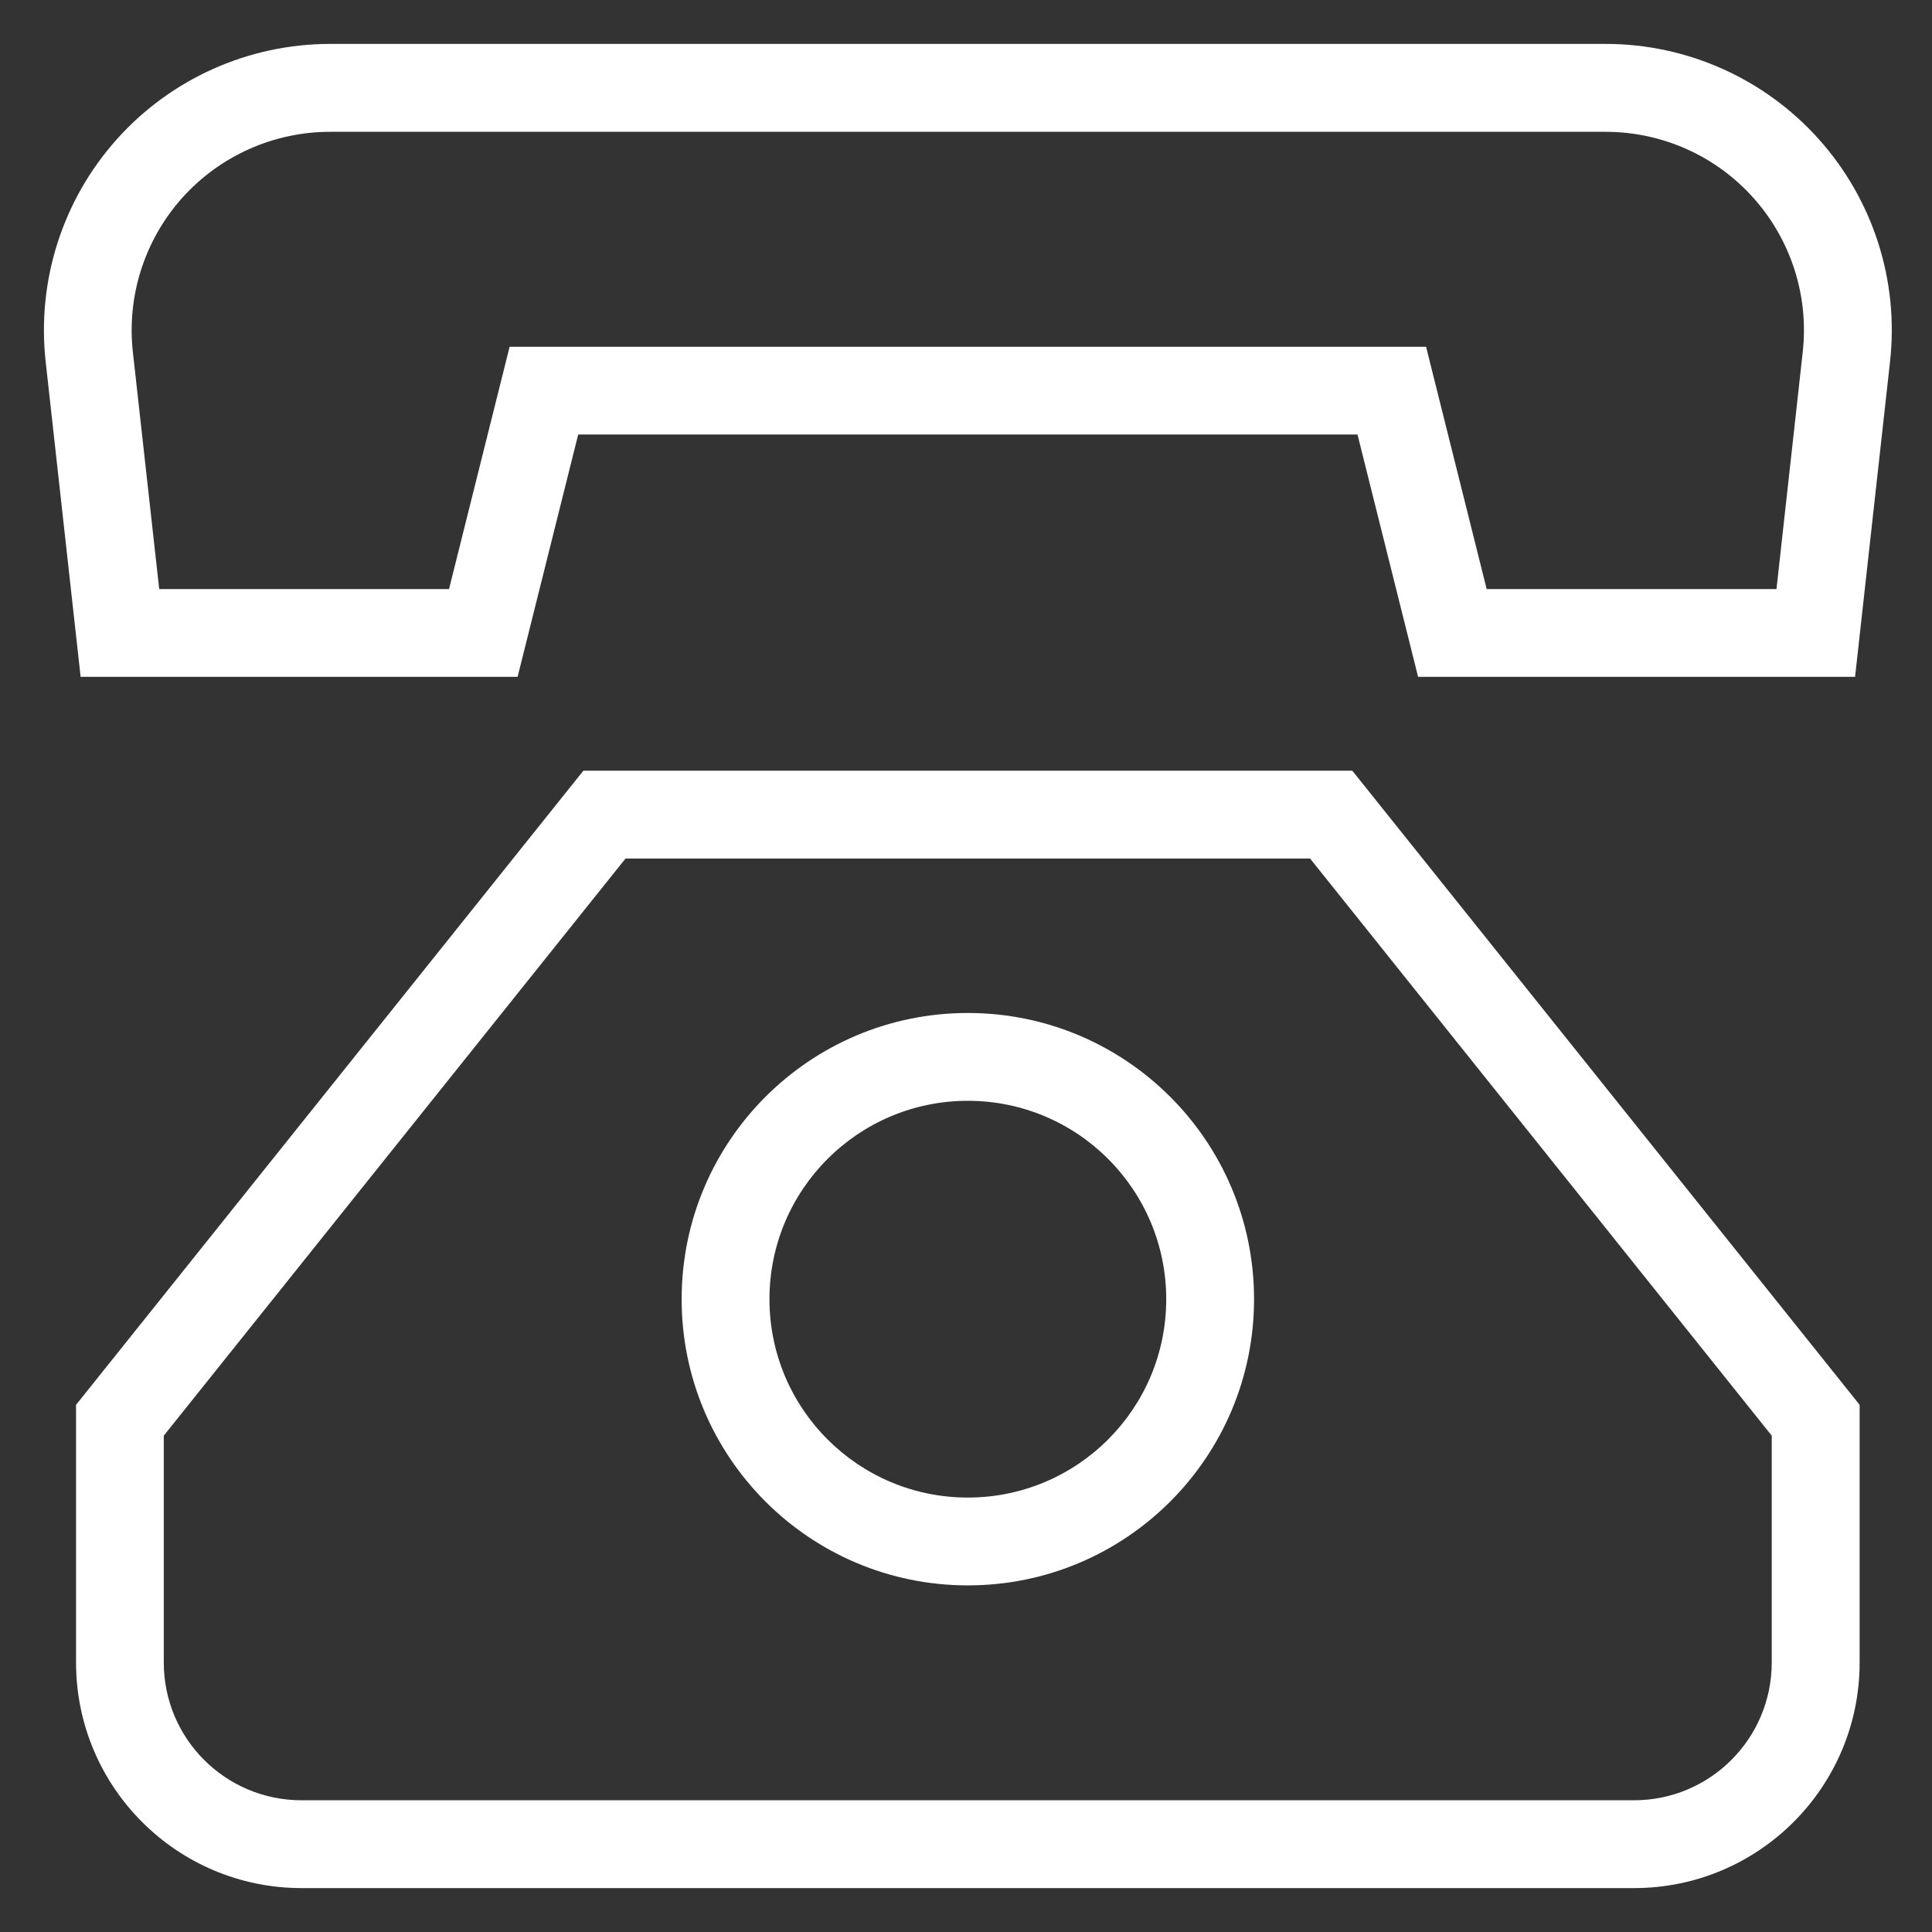
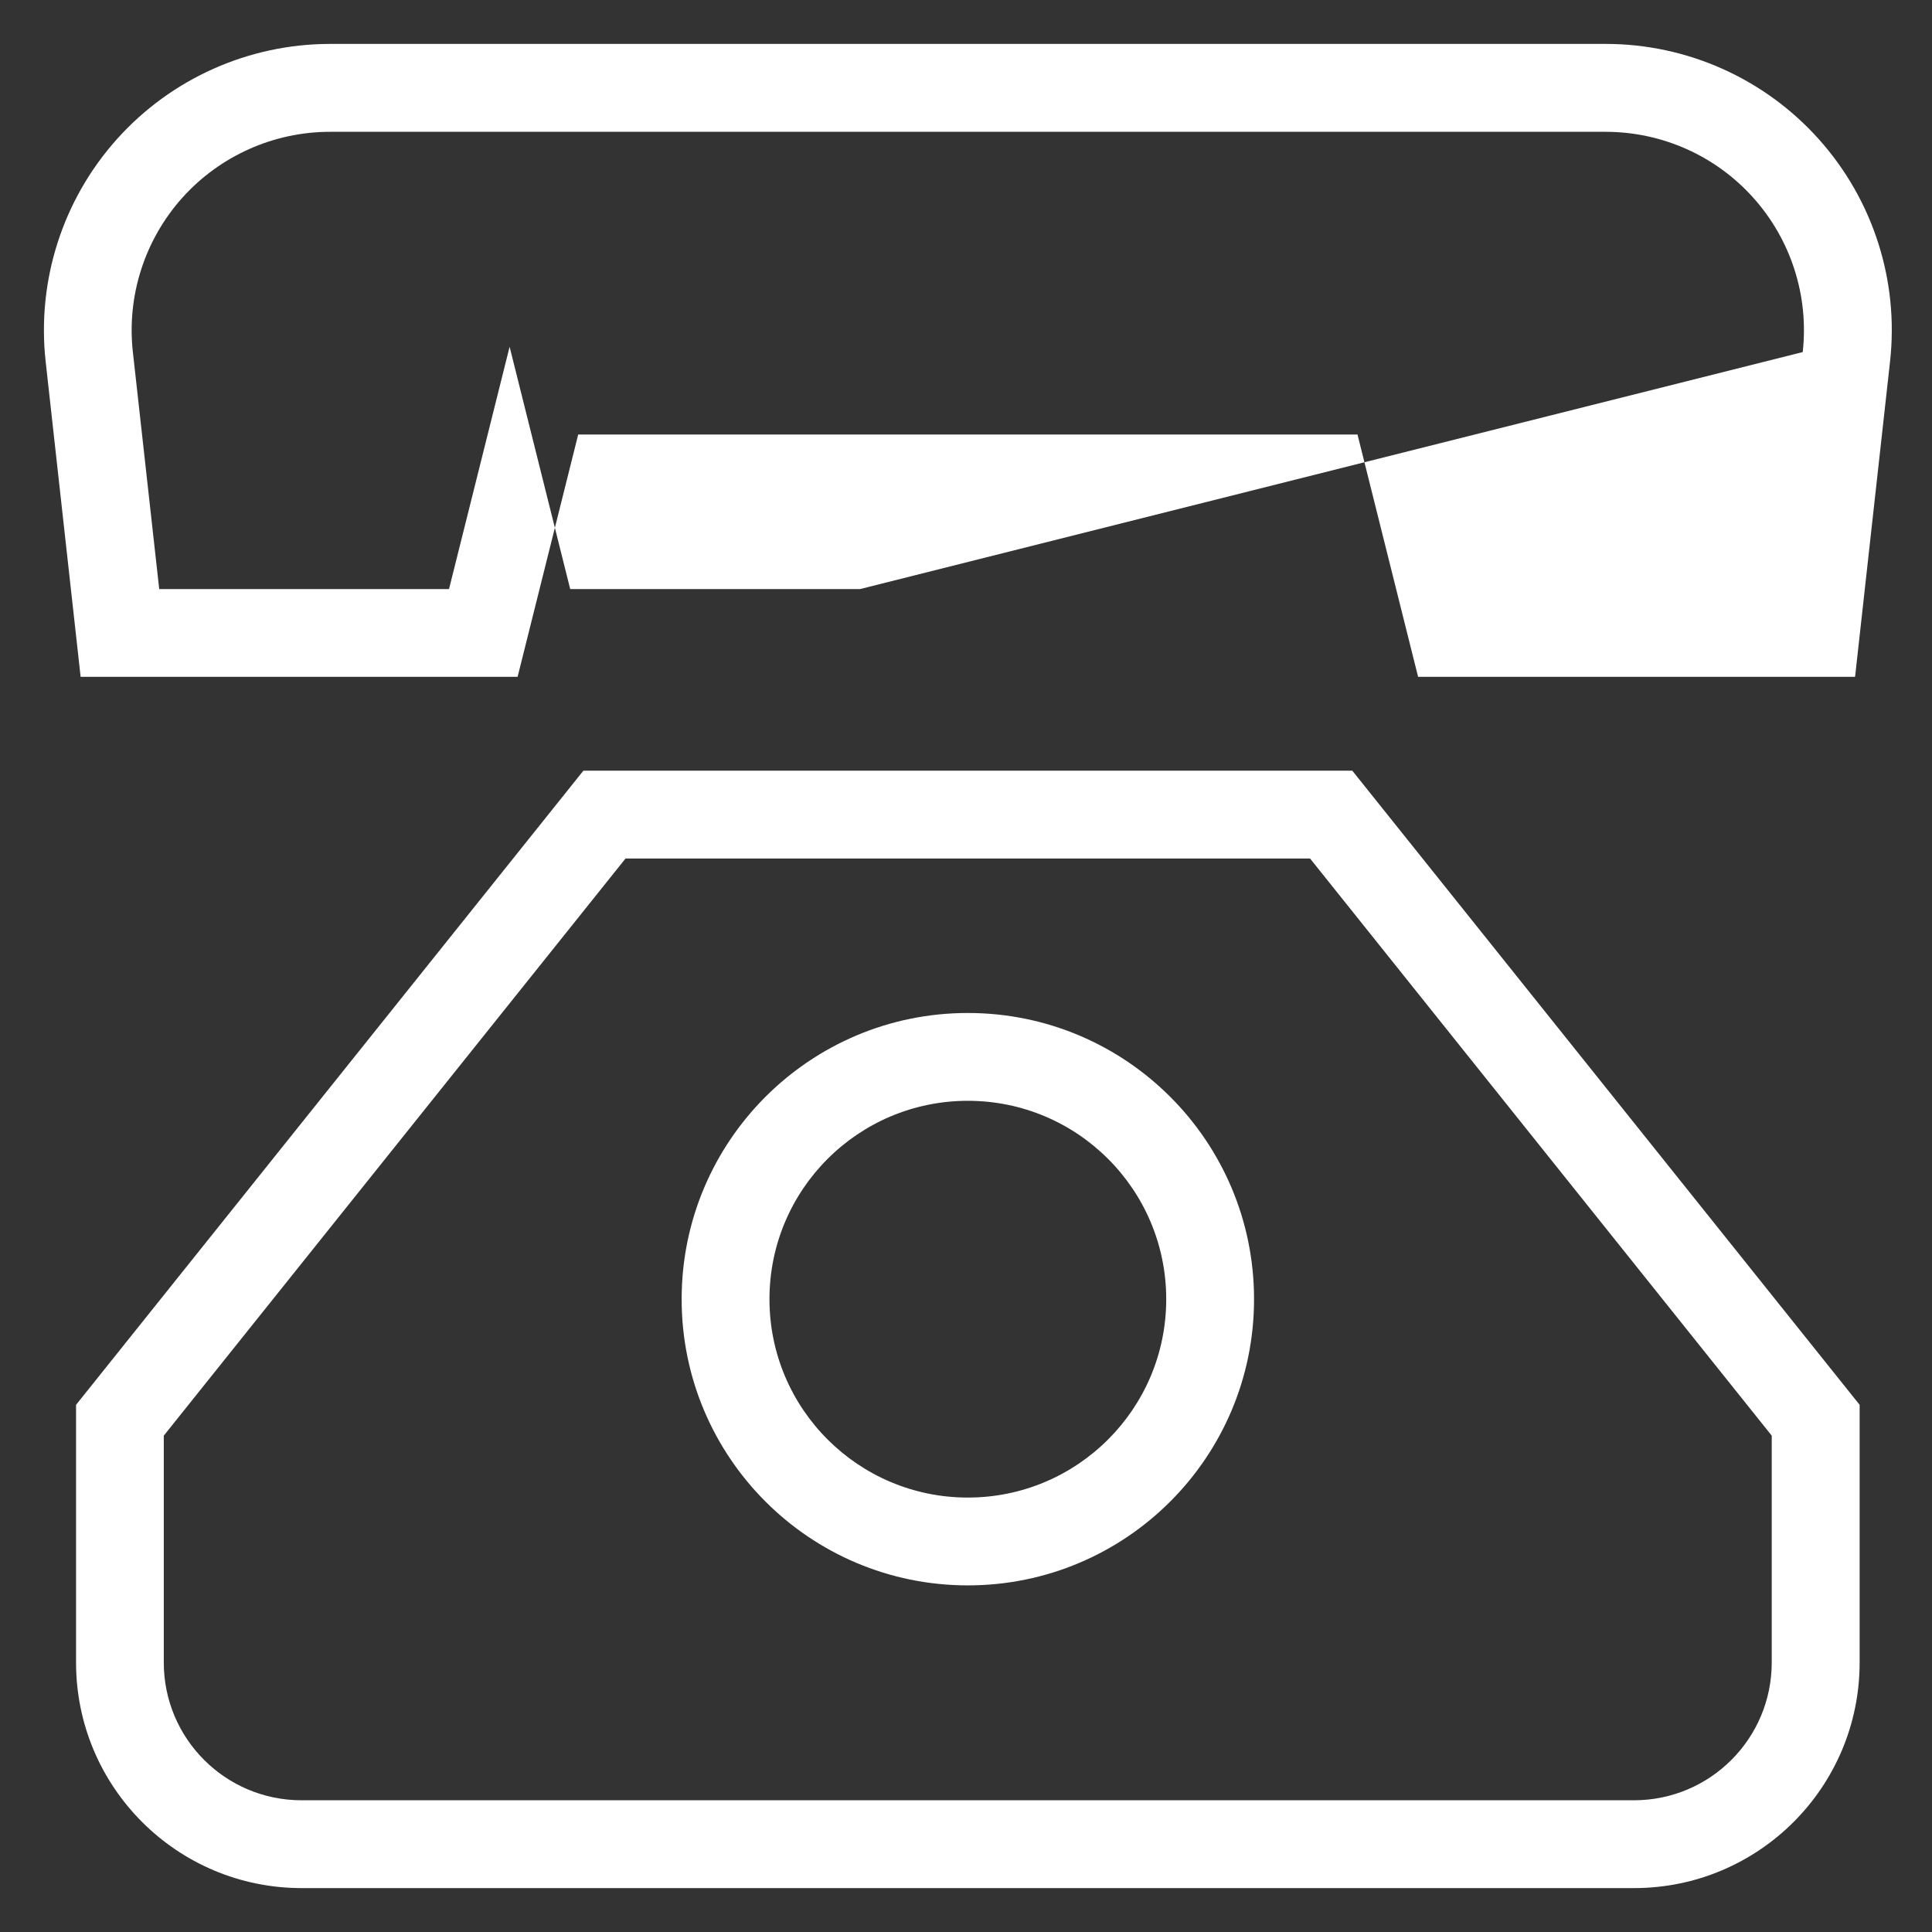
<svg xmlns="http://www.w3.org/2000/svg" height="22" viewBox="0 0 22 22" width="22">
  <rect x="0" y="0" width="22" height="22" fill="#333333" stroke="none" />
-   <path d="m21.176 110.997v2.934c0 1.419-1.15 2.569-2.569 2.569h-15.172c-1.419 0-2.569-1.15-2.569-2.569v-2.934l5.777-7.221h8.756zm-6.258-6.221h-7.795l-5.258 6.572v2.583c0 .867.702 1.569 1.569 1.569h15.172c.867 0 1.569-.702 1.569-1.569v-2.583zm-13.588-8.19c.618-.691 1.501-1.085 2.428-1.086h14.526c.927 0 1.81.395 2.428 1.086.618.691.913 1.612.81 2.533l-.398 3.588h-4.976l-.69-2.759h-8.874l-.69 2.759h-4.976l-.398-3.588c-.102-.921.192-1.842.81-2.533zm19.198 2.423c.071-.638-.133-1.277-.562-1.756-.428-.479-1.04-.752-1.683-.752h-14.525c-.642 0-1.254.274-1.683.752-.428.479-.633 1.117-.562 1.756l.3 2.699h3.3l.69-2.759h10.436l.69 2.759h3.3zm-9.507 14.044c-1.8 0-3.259-1.459-3.259-3.259 0-1.8 1.459-3.259 3.259-3.259 1.8 0 3.259 1.459 3.259 3.259 0 1.8-1.459 3.259-3.259 3.259zm0-1c1.247 0 2.259-1.011 2.259-2.259 0-1.247-1.011-2.259-2.259-2.259-1.247 0-2.259 1.011-2.259 2.259 0 1.247 1.011 2.259 2.259 2.259z" fill="#fff" transform="translate(0 -95)" />
+   <path d="m21.176 110.997v2.934c0 1.419-1.15 2.569-2.569 2.569h-15.172c-1.419 0-2.569-1.15-2.569-2.569v-2.934l5.777-7.221h8.756zm-6.258-6.221h-7.795l-5.258 6.572v2.583c0 .867.702 1.569 1.569 1.569h15.172c.867 0 1.569-.702 1.569-1.569v-2.583zm-13.588-8.19c.618-.691 1.501-1.085 2.428-1.086h14.526c.927 0 1.81.395 2.428 1.086.618.691.913 1.612.81 2.533l-.398 3.588h-4.976l-.69-2.759h-8.874l-.69 2.759h-4.976l-.398-3.588c-.102-.921.192-1.842.81-2.533zm19.198 2.423c.071-.638-.133-1.277-.562-1.756-.428-.479-1.04-.752-1.683-.752h-14.525c-.642 0-1.254.274-1.683.752-.428.479-.633 1.117-.562 1.756l.3 2.699h3.3l.69-2.759l.69 2.759h3.3zm-9.507 14.044c-1.8 0-3.259-1.459-3.259-3.259 0-1.8 1.459-3.259 3.259-3.259 1.8 0 3.259 1.459 3.259 3.259 0 1.8-1.459 3.259-3.259 3.259zm0-1c1.247 0 2.259-1.011 2.259-2.259 0-1.247-1.011-2.259-2.259-2.259-1.247 0-2.259 1.011-2.259 2.259 0 1.247 1.011 2.259 2.259 2.259z" fill="#fff" transform="translate(0 -95)" />
</svg>